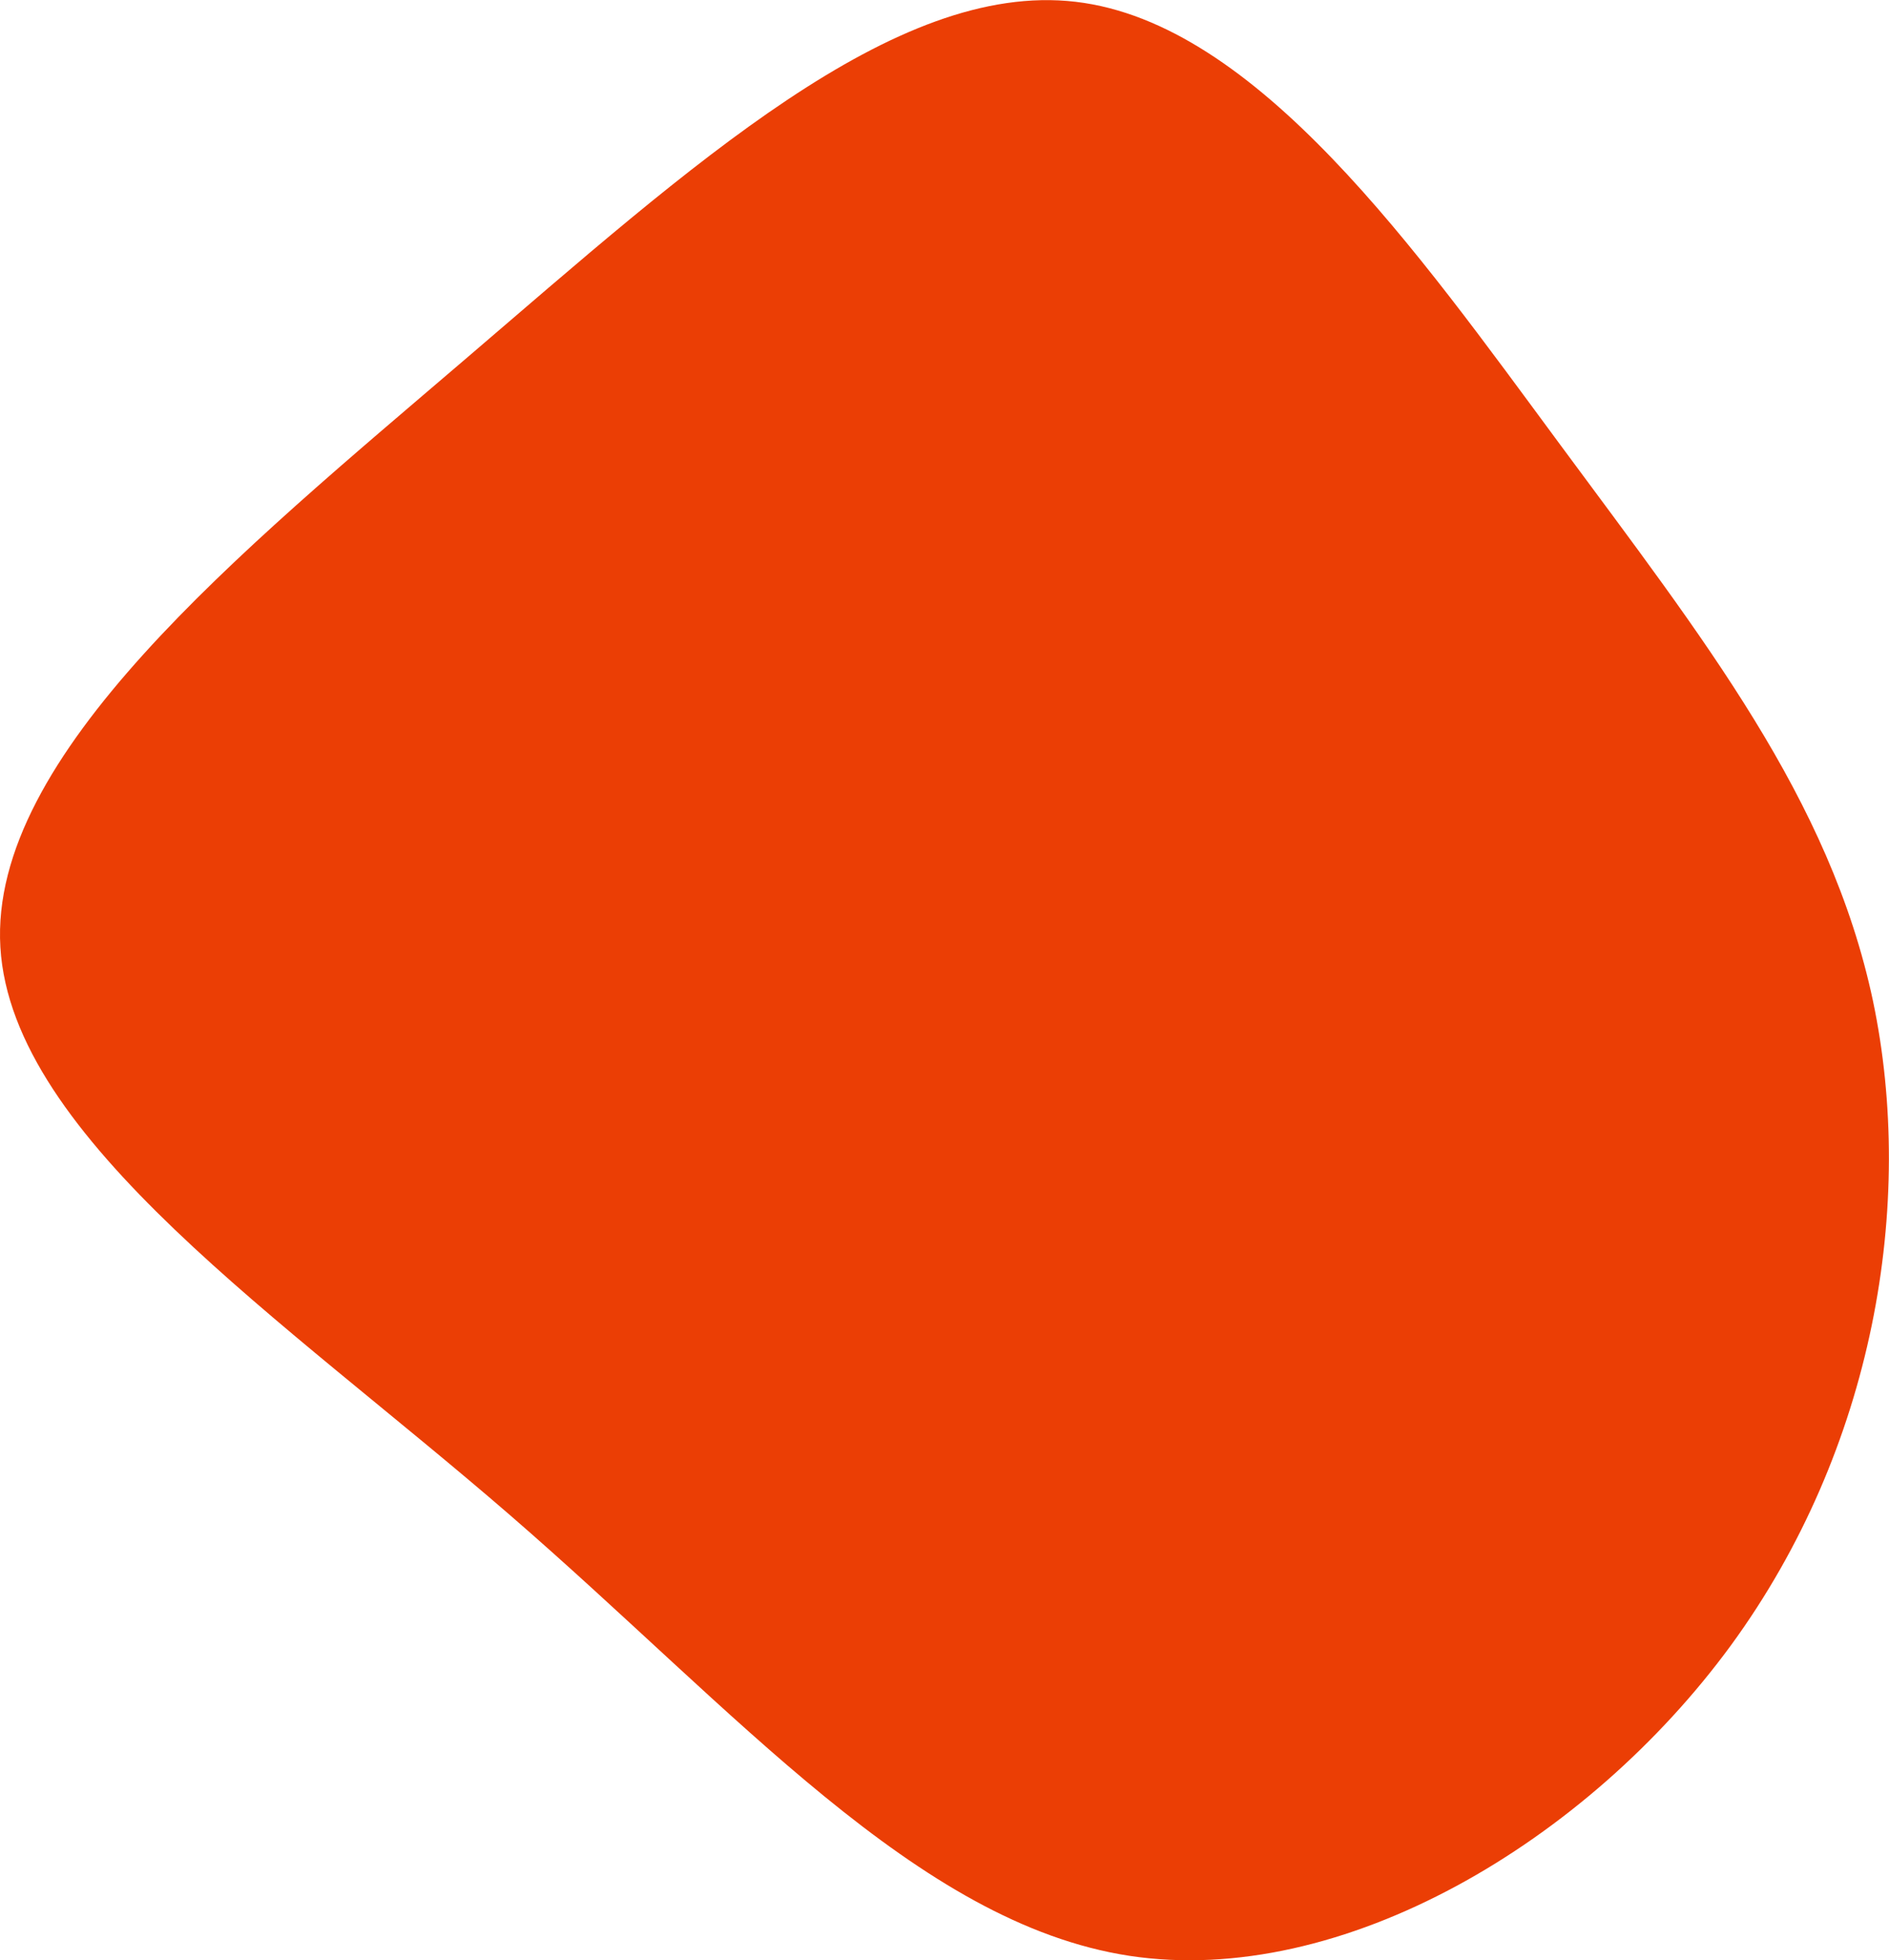
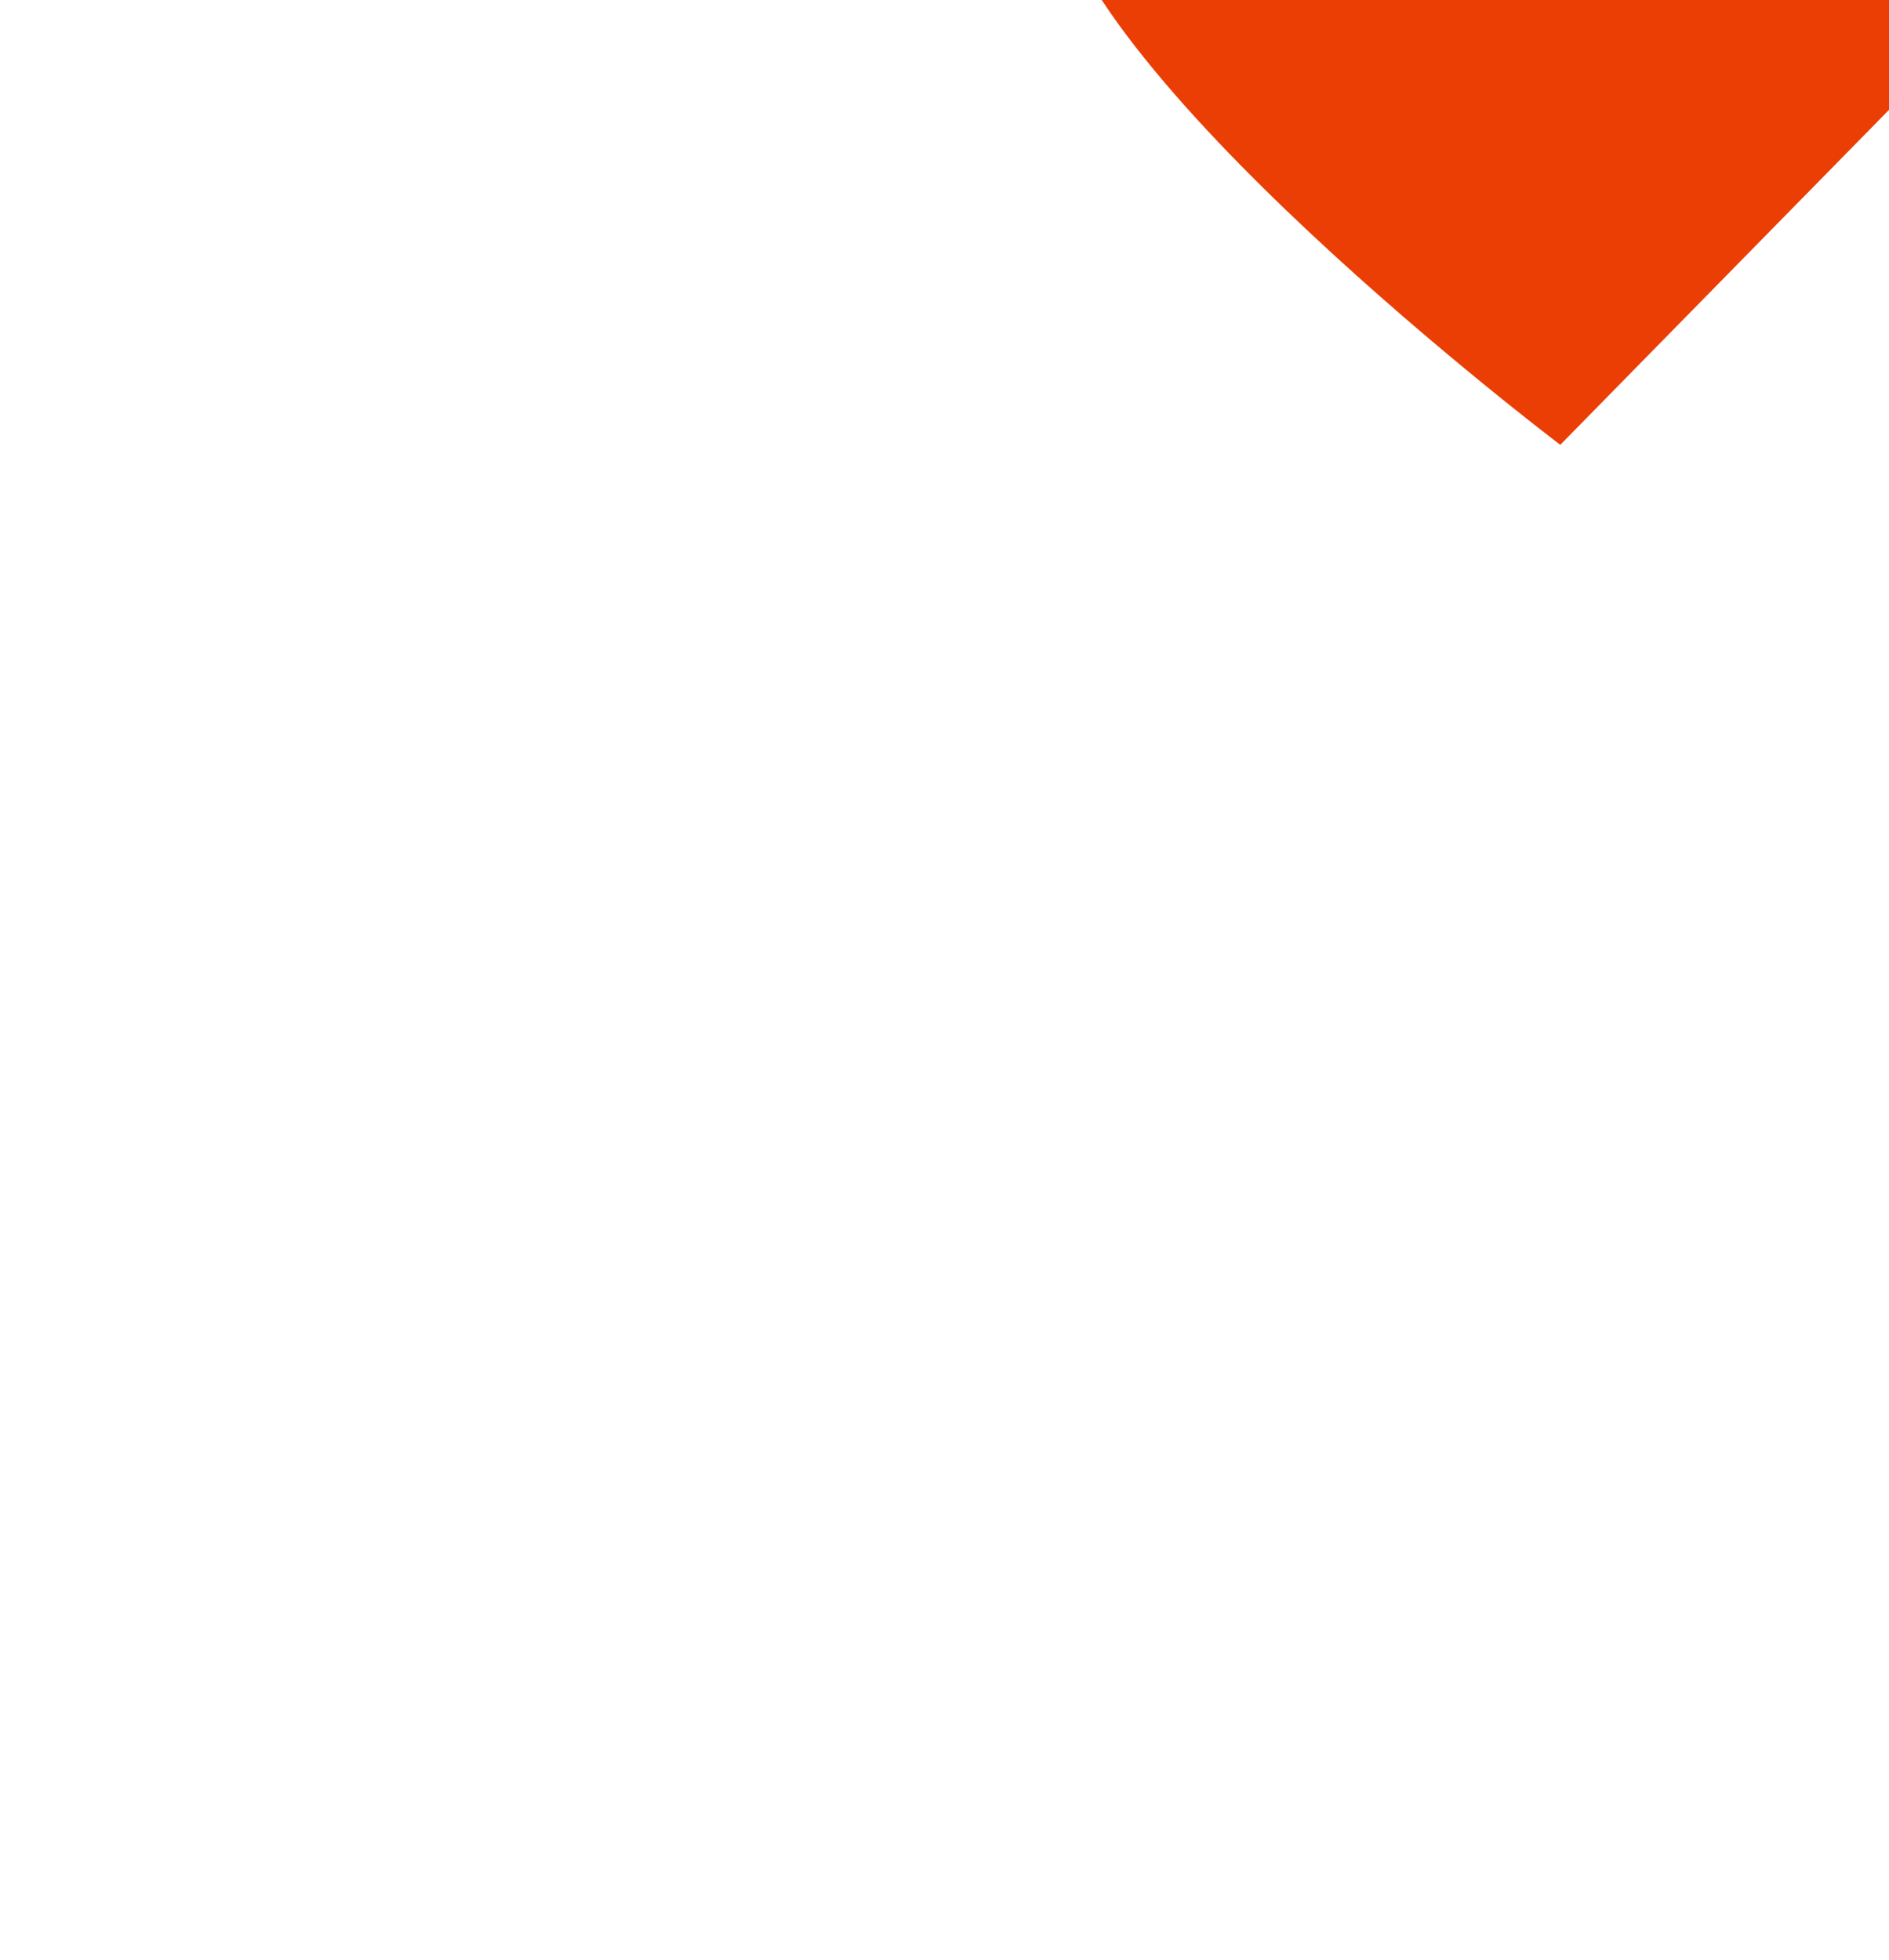
<svg xmlns="http://www.w3.org/2000/svg" viewBox="241.3 83.4 417.42 433.18" preserveAspectRatio="none">
-   <path d="M586.082 181.695c31.6 42.8 59.6 78.1 69.1 122.9 9.4 44.8.3 99-31.4 142.4-31.7 43.3-85.9 75.7-132.9 68.6-47-7.2-86.9-54.1-136.9-97.4s-110.1-83.2-112.6-125.5 52.7-87.1 102.7-129.9 94.8-83.7 134.9-79 75.4 55 107.1 97.9" fill="#eb3e05" />
+   <path d="M586.082 181.695s-110.1-83.2-112.6-125.5 52.7-87.1 102.7-129.9 94.8-83.7 134.9-79 75.4 55 107.1 97.9" fill="#eb3e05" />
</svg>